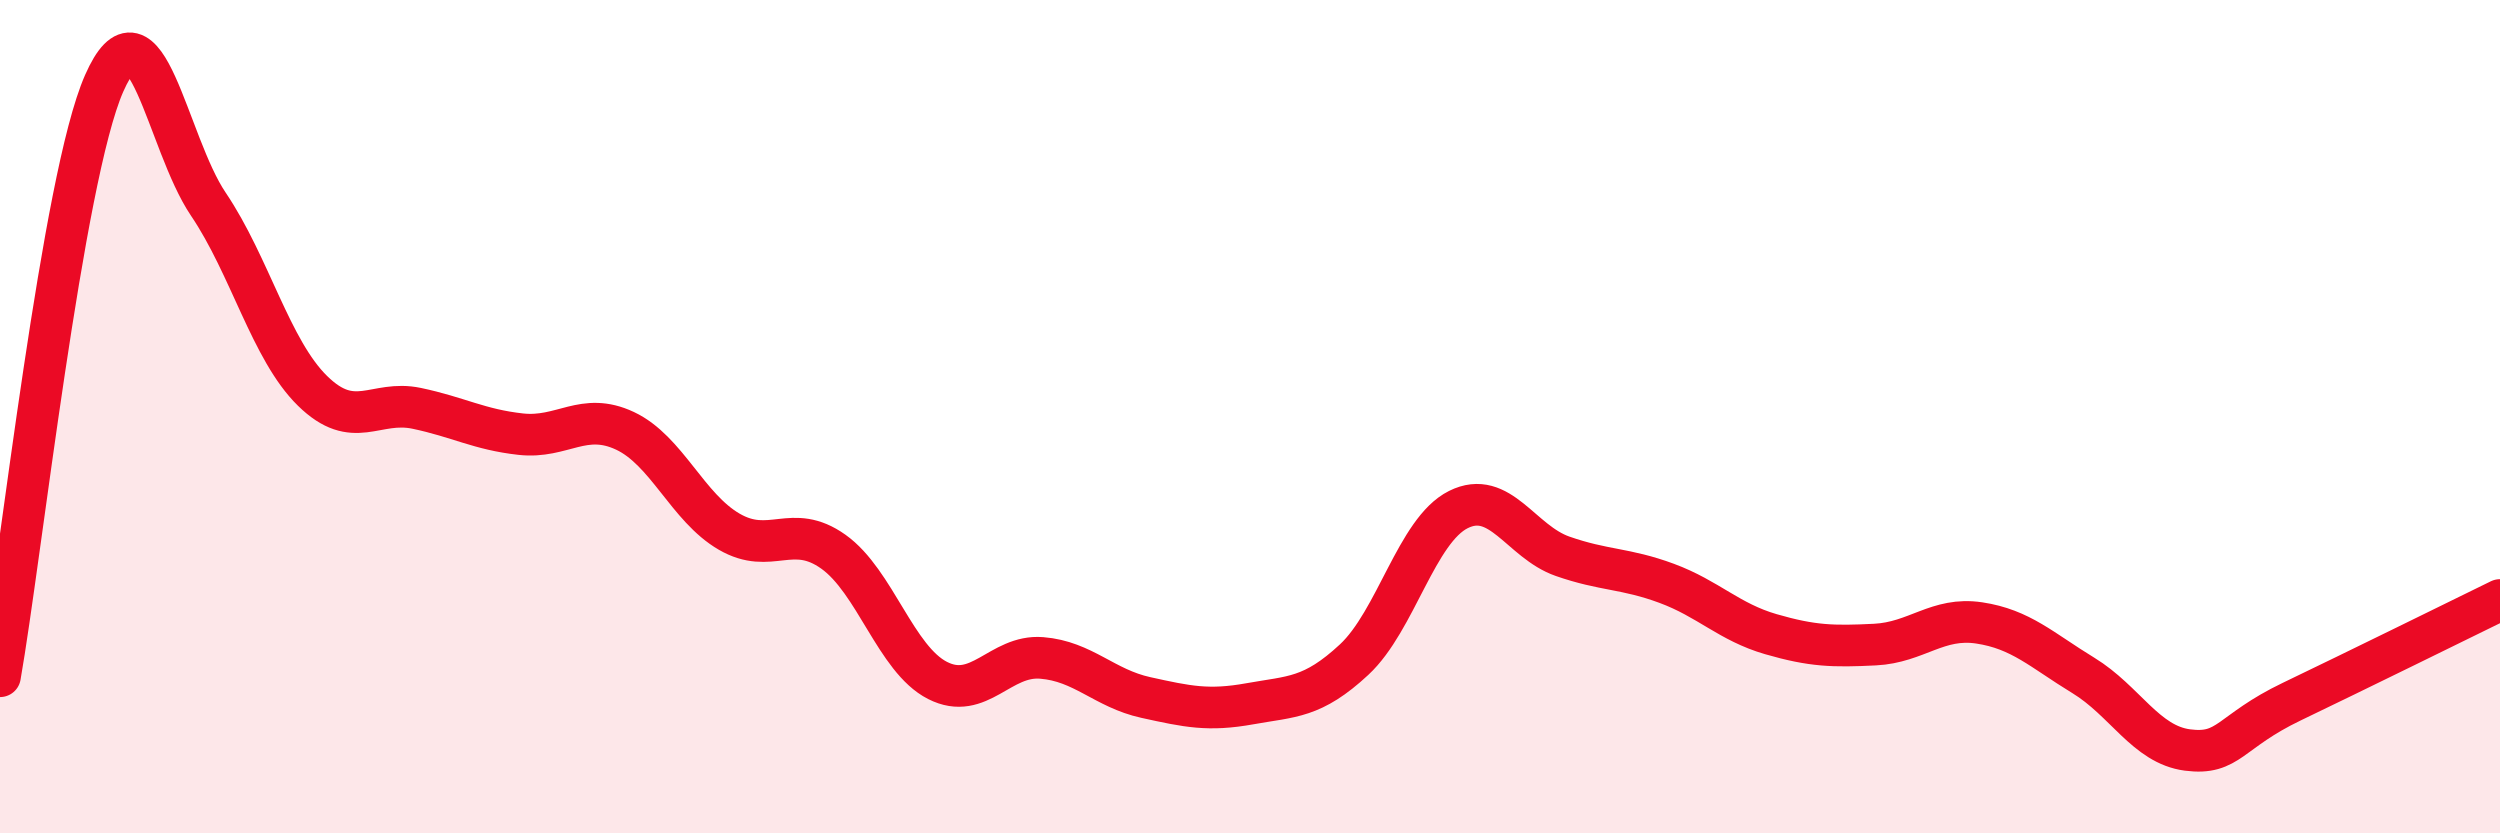
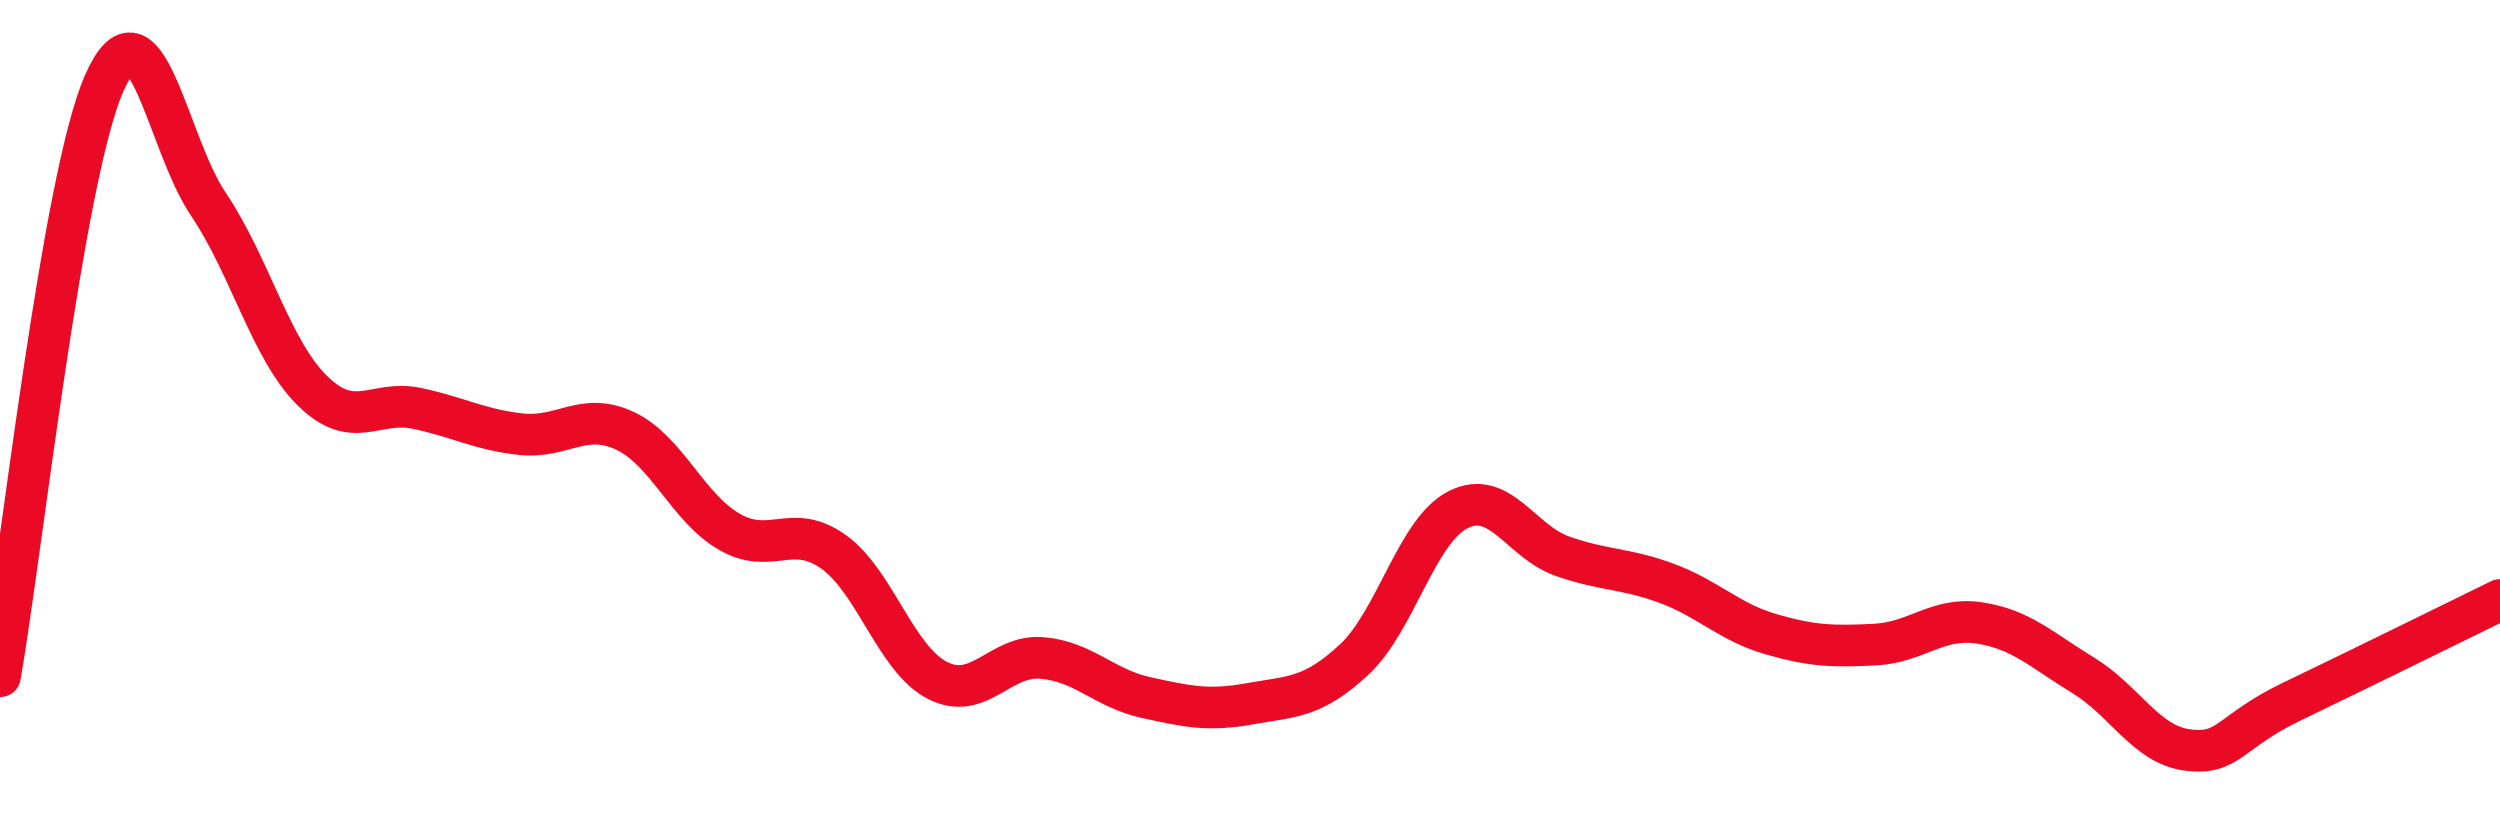
<svg xmlns="http://www.w3.org/2000/svg" width="60" height="20" viewBox="0 0 60 20">
-   <path d="M 0,16.23 C 0.5,13.38 1.5,4.27 2.5,2 C 3.5,-0.27 4,3.42 5,4.9 C 6,6.38 6.5,8.4 7.5,9.38 C 8.5,10.36 9,9.59 10,9.8 C 11,10.01 11.5,10.31 12.5,10.42 C 13.5,10.53 14,9.87 15,10.34 C 16,10.81 16.5,12.18 17.5,12.76 C 18.5,13.34 19,12.53 20,13.24 C 21,13.95 21.5,15.82 22.5,16.33 C 23.5,16.84 24,15.71 25,15.79 C 26,15.87 26.5,16.52 27.5,16.74 C 28.5,16.96 29,17.07 30,16.89 C 31,16.71 31.5,16.76 32.5,15.83 C 33.5,14.9 34,12.73 35,12.23 C 36,11.73 36.5,13 37.5,13.35 C 38.5,13.7 39,13.63 40,14 C 41,14.37 41.5,14.93 42.5,15.22 C 43.5,15.51 44,15.52 45,15.47 C 46,15.42 46.5,14.8 47.5,14.95 C 48.5,15.1 49,15.6 50,16.21 C 51,16.82 51.5,17.87 52.5,18 C 53.5,18.13 53.5,17.56 55,16.84 C 56.5,16.12 59,14.89 60,14.4L60 20L0 20Z" fill="#EB0A25" opacity="0.1" stroke-linecap="round" stroke-linejoin="round" />
  <path d="M 0,16.23 C 0.5,13.38 1.5,4.27 2.5,2 C 3.5,-0.27 4,3.42 5,4.9 C 6,6.38 6.5,8.4 7.5,9.38 C 8.5,10.36 9,9.59 10,9.8 C 11,10.01 11.5,10.31 12.5,10.42 C 13.5,10.53 14,9.87 15,10.34 C 16,10.81 16.5,12.18 17.5,12.76 C 18.5,13.34 19,12.53 20,13.24 C 21,13.95 21.5,15.82 22.5,16.33 C 23.5,16.84 24,15.71 25,15.79 C 26,15.87 26.5,16.52 27.5,16.74 C 28.5,16.96 29,17.07 30,16.89 C 31,16.71 31.5,16.76 32.5,15.83 C 33.5,14.9 34,12.73 35,12.23 C 36,11.73 36.5,13 37.5,13.35 C 38.5,13.7 39,13.63 40,14 C 41,14.37 41.5,14.93 42.5,15.22 C 43.5,15.51 44,15.52 45,15.47 C 46,15.42 46.5,14.8 47.5,14.95 C 48.5,15.1 49,15.6 50,16.21 C 51,16.82 51.5,17.87 52.5,18 C 53.5,18.13 53.5,17.56 55,16.84 C 56.5,16.12 59,14.89 60,14.4" stroke="#EB0A25" stroke-width="1" fill="none" stroke-linecap="round" stroke-linejoin="round" />
</svg>